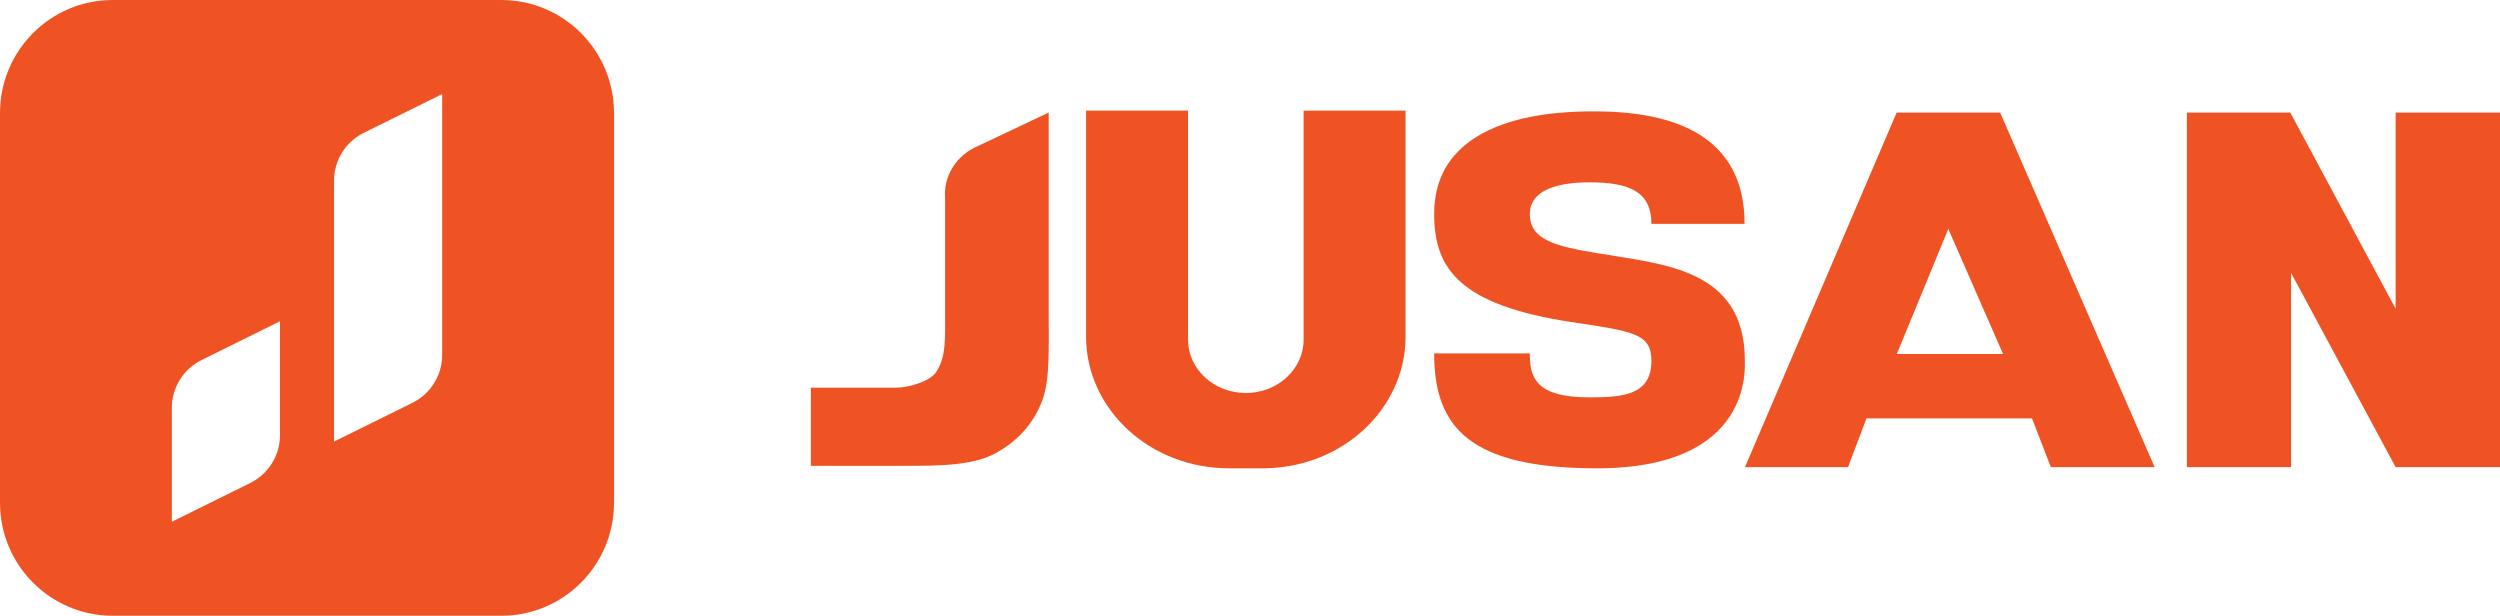
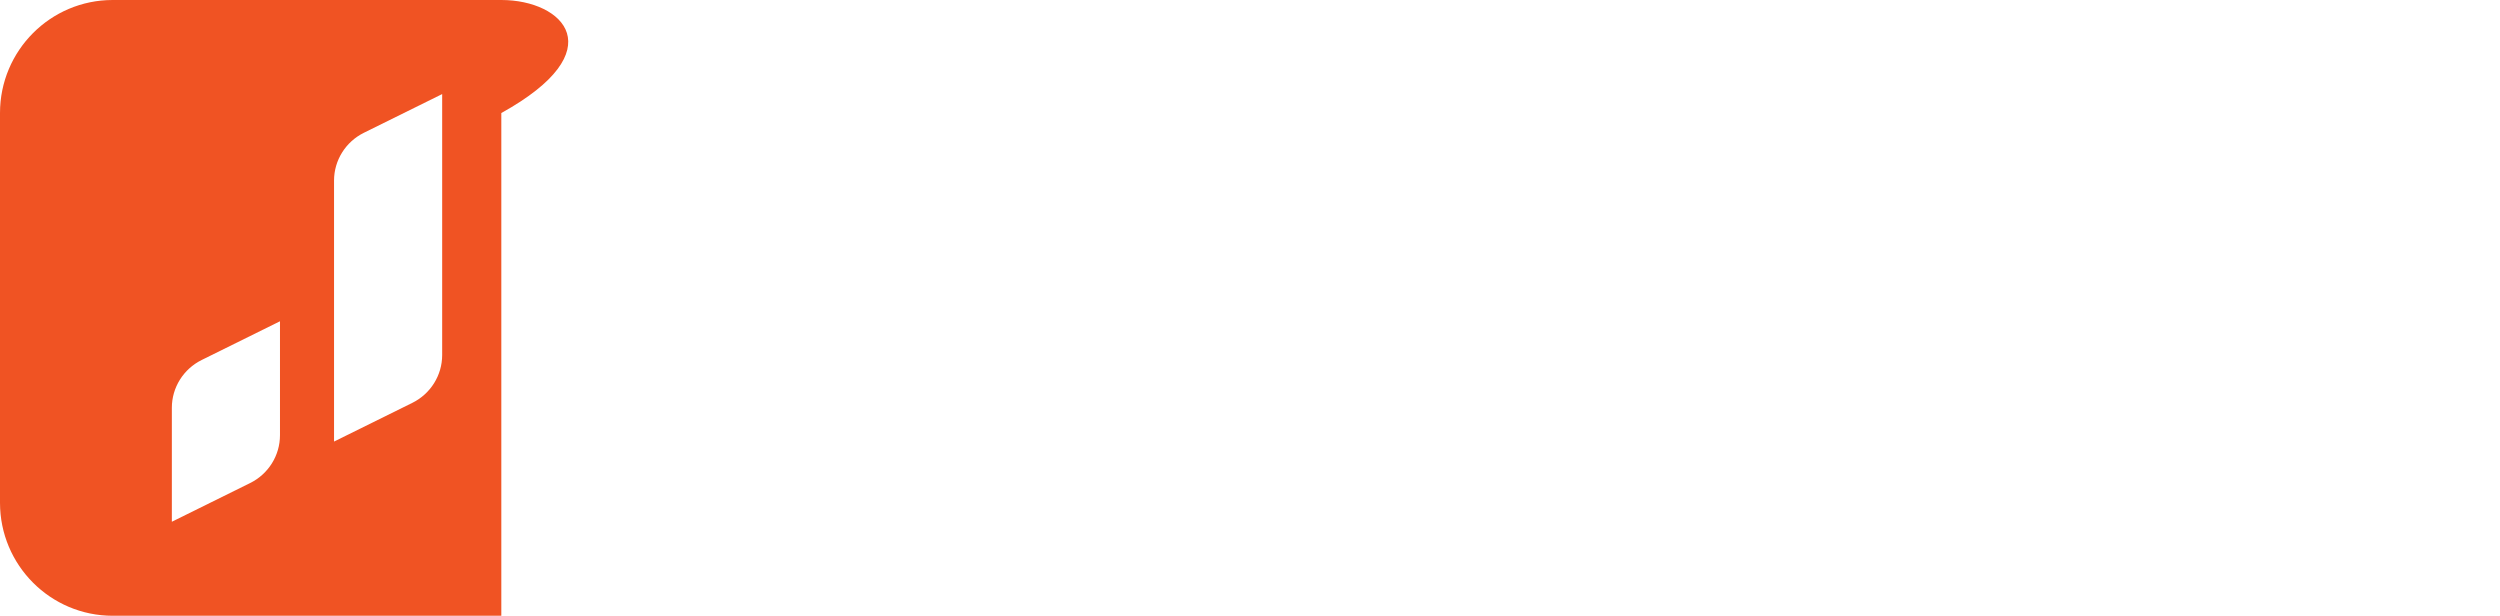
<svg xmlns="http://www.w3.org/2000/svg" width="203" height="50" viewBox="0 0 203 50" fill="none">
-   <path fill-rule="evenodd" clip-rule="evenodd" d="M9.152 0C4.097 0 0 4.109 0 9.178V40.822C0 45.891 4.097 50 9.152 50H40.707C45.762 50 49.859 45.891 49.859 40.822V9.178C49.859 4.109 45.762 0 40.707 0H9.152ZM29.551 10.78L35.904 7.639V28.831C35.904 30.475 34.965 31.978 33.478 32.714L27.124 35.855V14.662C27.124 13.018 28.064 11.515 29.551 10.78ZM22.734 26.087L16.381 29.229C14.894 29.964 13.954 31.467 13.954 33.111V42.366L20.308 39.225C21.795 38.489 22.734 36.986 22.734 35.342V26.087Z" fill="#F05323" />
-   <path fill-rule="evenodd" clip-rule="evenodd" d="M194.525 37.93L186.034 22.157V37.93H177.575V9.141H185.971L194.525 25.071V9.141H203V37.93H194.525ZM164.999 33.976H151.554L150.064 37.93H141.691L154.008 9.141H162.412L174.956 37.93H166.528L164.999 33.976ZM158.202 18.589L154.023 28.743H162.647L158.202 18.589ZM129.688 38.027C119.3 38.027 116.454 34.675 116.454 28.698H124.223C124.223 30.556 124.592 32.266 129.053 32.266C131.75 32.266 134.094 32.103 134.094 29.293C134.094 27.063 132.597 26.899 127.485 26.134C118.61 24.758 116.454 21.882 116.454 17.384C116.454 9.163 126.756 9.044 129.476 9.044C137.316 9.044 141.66 11.936 141.66 18.18H134.094C134.094 15.586 132.353 14.805 129.053 14.805C126.858 14.805 124.223 15.266 124.223 17.384C124.223 19.503 126.364 20.001 129.711 20.558C134.933 21.465 141.683 21.733 141.683 29.293C141.66 29.761 142.404 38.027 129.688 38.027ZM81.123 36.637C79.257 37.826 76.325 37.826 73.409 37.826H65.843V31.478H72.774C73.832 31.478 75.51 30.958 76.004 30.222C76.498 29.486 76.741 28.631 76.741 26.884V16.091C76.671 15.207 76.892 14.324 77.374 13.564C77.856 12.804 78.574 12.204 79.43 11.847L85.153 9.141V25.182C85.153 28.468 85.263 30.765 84.644 32.482C84.02 34.215 82.774 35.686 81.123 36.637Z" fill="#F05323" />
-   <path d="M96.469 8.98H88.189V27.325C88.189 33.235 93.379 38.026 99.78 38.026H102.54C108.942 38.026 114.132 33.235 114.132 27.325V8.98H105.852V27.58C105.852 29.972 103.752 31.912 101.16 31.912C98.569 31.912 96.469 29.972 96.469 27.58V8.98Z" fill="#F05323" />
+   <path fill-rule="evenodd" clip-rule="evenodd" d="M9.152 0C4.097 0 0 4.109 0 9.178V40.822C0 45.891 4.097 50 9.152 50H40.707V9.178C49.859 4.109 45.762 0 40.707 0H9.152ZM29.551 10.78L35.904 7.639V28.831C35.904 30.475 34.965 31.978 33.478 32.714L27.124 35.855V14.662C27.124 13.018 28.064 11.515 29.551 10.78ZM22.734 26.087L16.381 29.229C14.894 29.964 13.954 31.467 13.954 33.111V42.366L20.308 39.225C21.795 38.489 22.734 36.986 22.734 35.342V26.087Z" fill="#F05323" />
</svg>